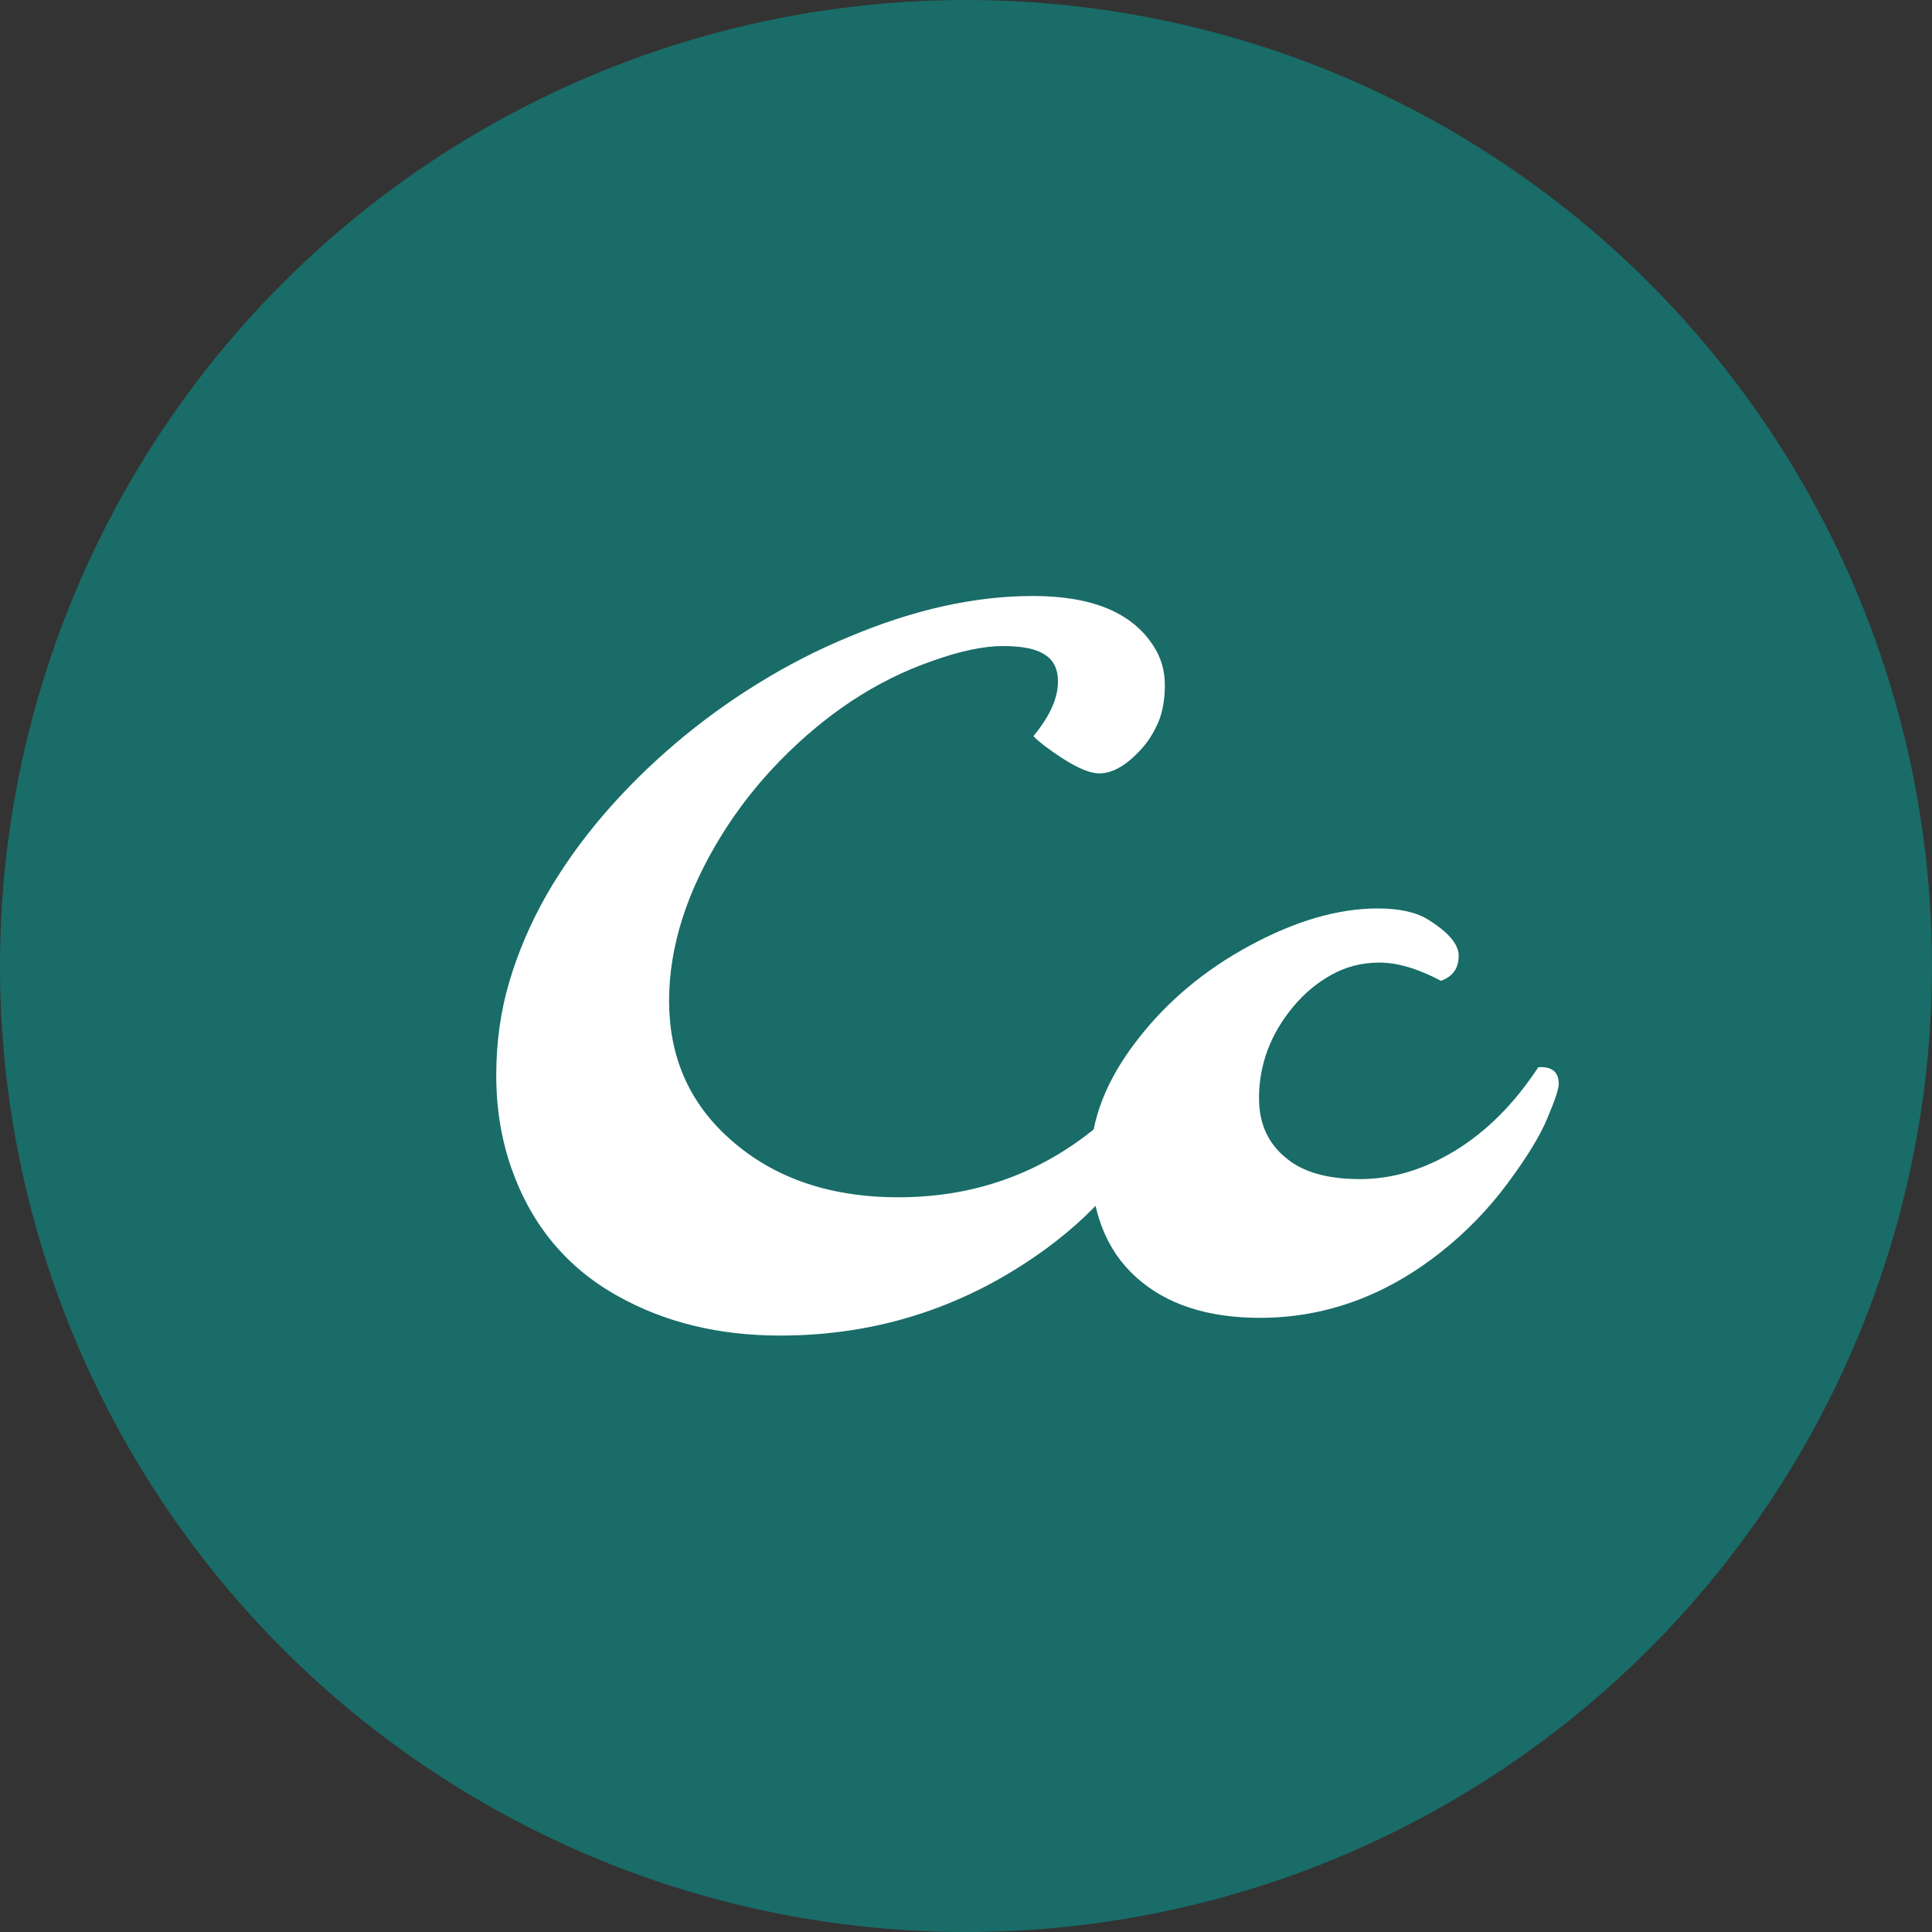
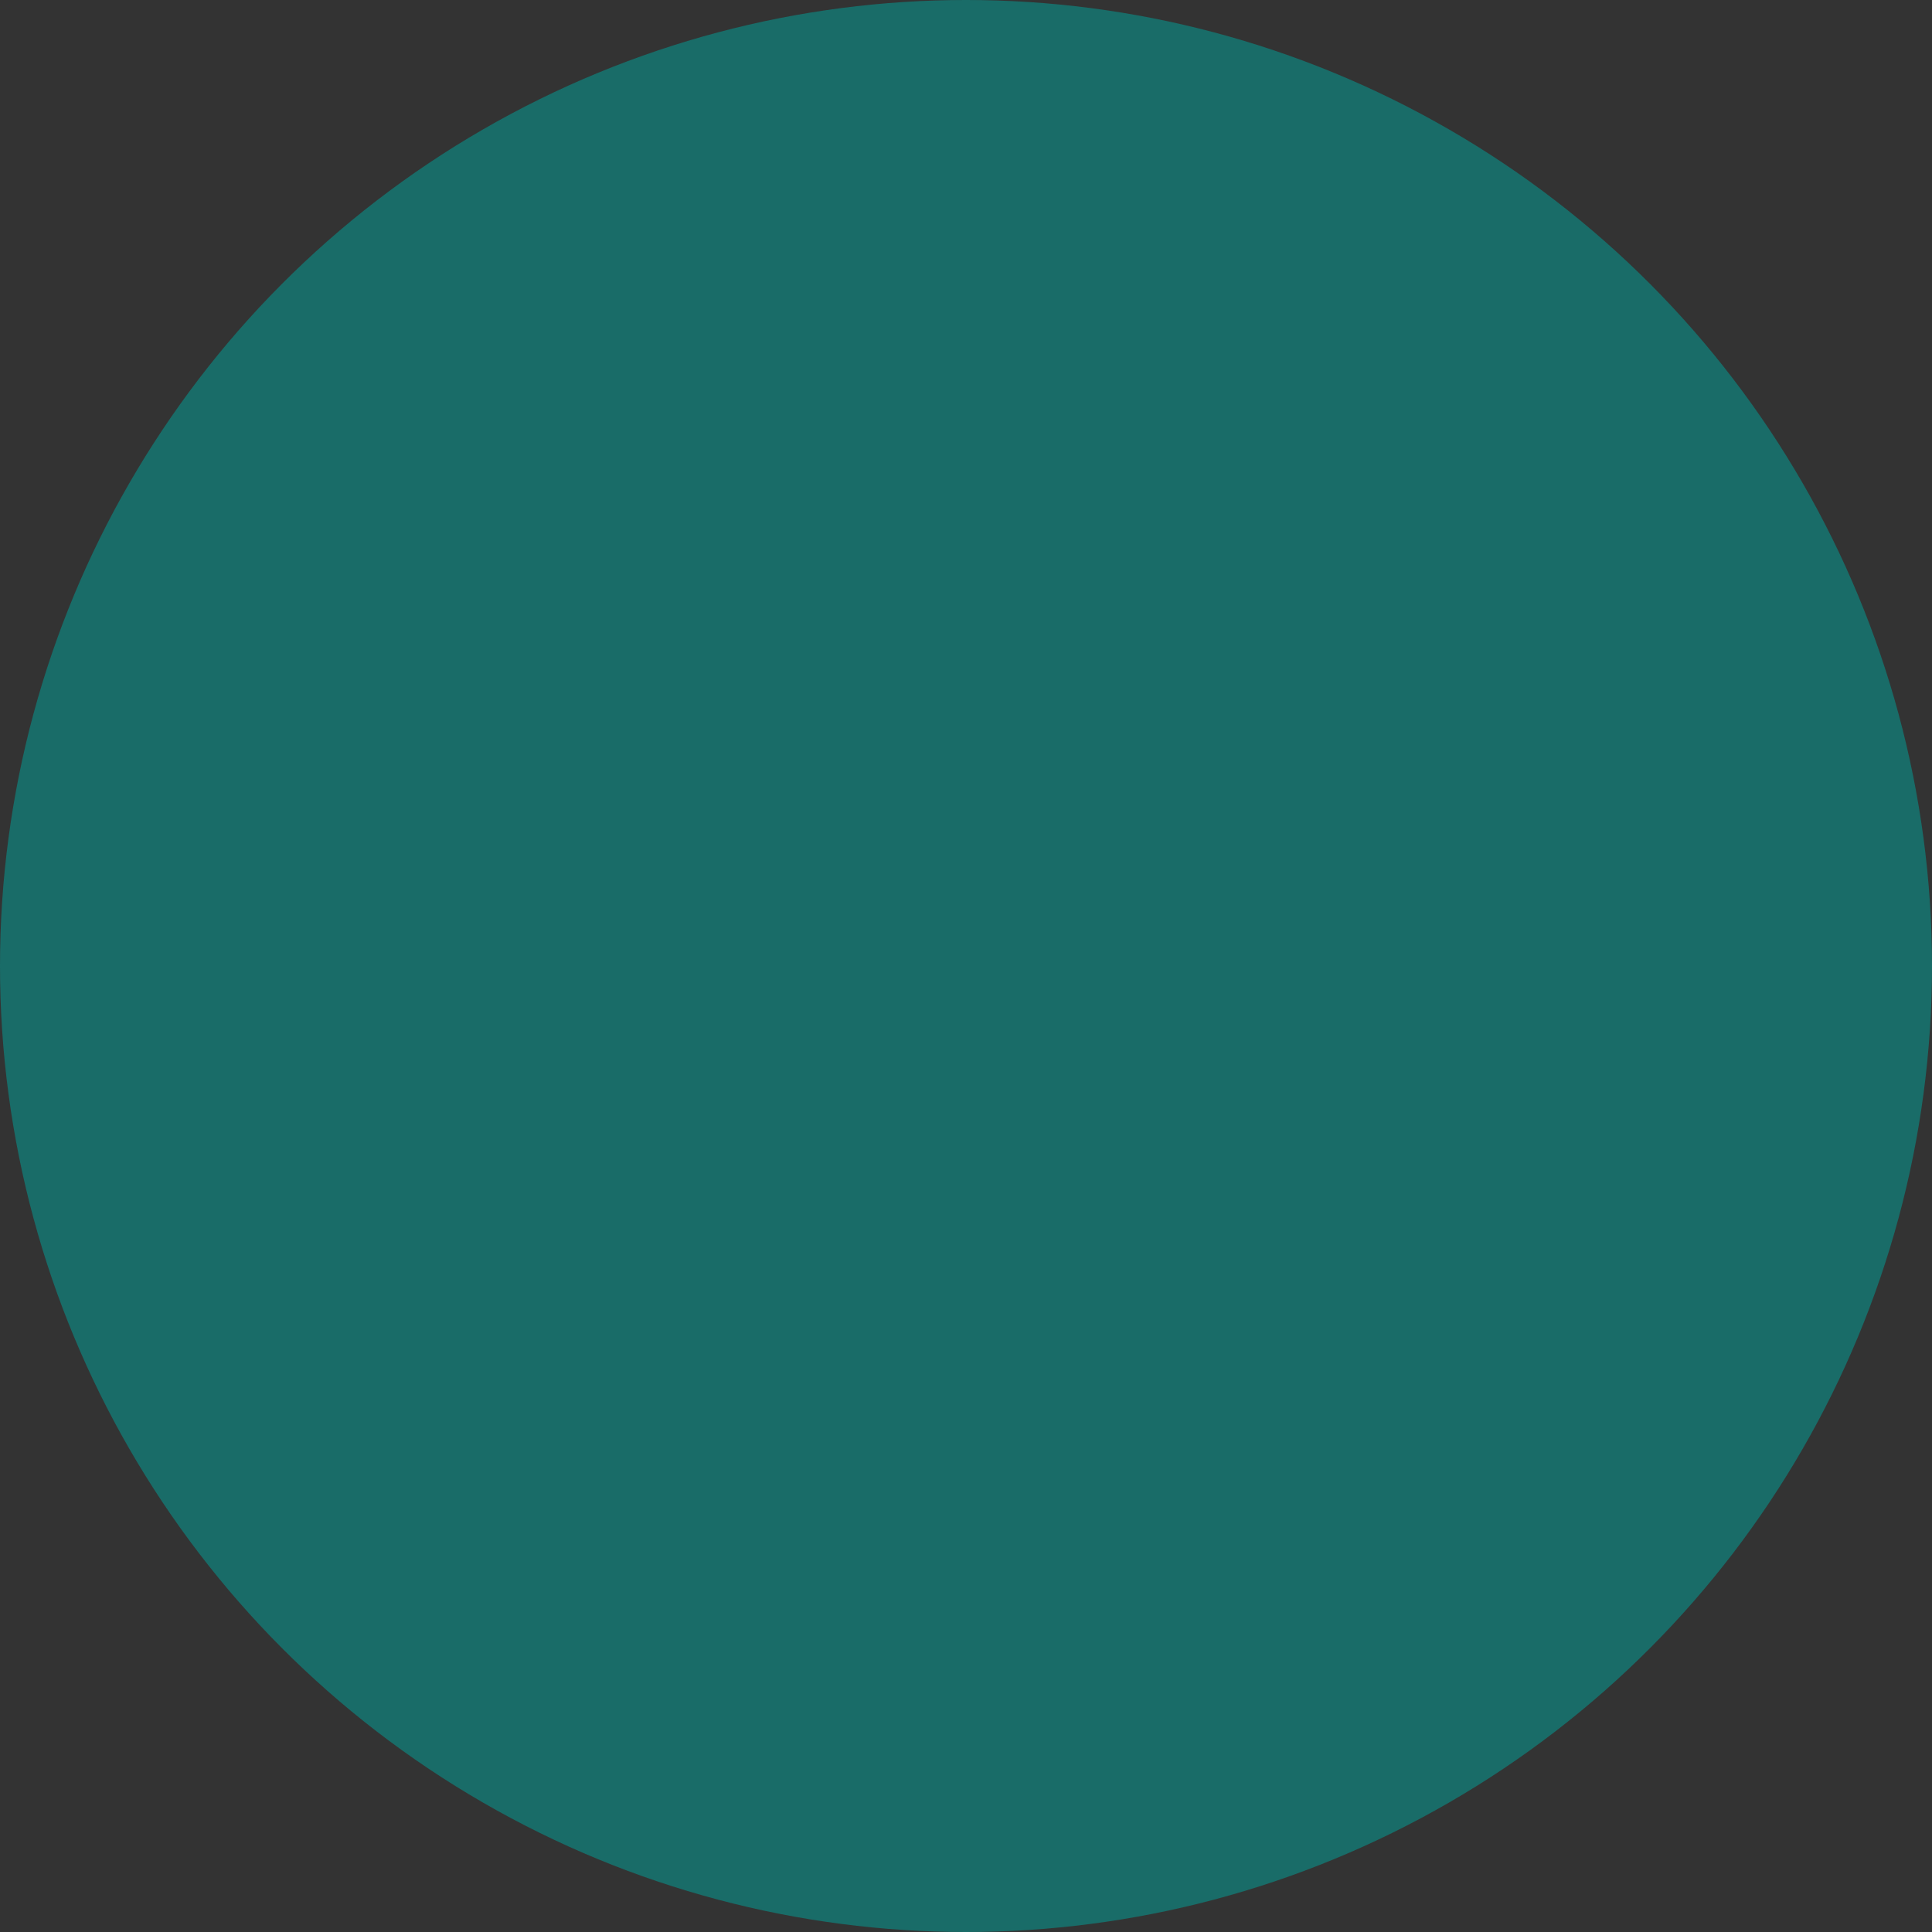
<svg xmlns="http://www.w3.org/2000/svg" width="56" height="56" viewBox="0 0 56 56" fill="none">
  <rect x="0" y="0" width="56" height="56" fill="#333333" stroke="none" />
  <circle cx="28" cy="28" r="28" fill="#196C68" />
-   <path d="M29.954 21.336C30.429 20.765 30.666 20.237 30.666 19.754C30.666 19.394 30.539 19.134 30.284 18.976C30.038 18.809 29.633 18.726 29.071 18.726C28.508 18.726 27.823 18.871 27.014 19.161C26.206 19.442 25.428 19.829 24.681 20.321C23.942 20.813 23.248 21.393 22.598 22.061C21.956 22.72 21.398 23.432 20.923 24.197C19.904 25.84 19.394 27.444 19.394 29.009C19.394 30.582 19.943 31.883 21.042 32.911C22.316 34.106 23.982 34.704 26.039 34.704C28.148 34.704 30.007 34.071 31.615 32.806C32.266 32.287 32.828 31.663 33.303 30.934C33.698 30.907 33.896 31.07 33.896 31.421C33.896 31.562 33.852 31.733 33.764 31.936C33.061 33.597 31.932 35.003 30.376 36.154C28.064 37.859 25.476 38.712 22.611 38.712C20.835 38.712 19.267 38.33 17.904 37.565C16.436 36.748 15.413 35.522 14.832 33.887C14.534 33.043 14.384 32.138 14.384 31.171C14.384 30.204 14.512 29.294 14.767 28.442C15.021 27.589 15.377 26.759 15.835 25.95C16.3 25.142 16.85 24.368 17.482 23.63C18.115 22.892 18.81 22.202 19.565 21.56C20.33 20.91 21.134 20.325 21.978 19.807C22.831 19.279 23.705 18.831 24.602 18.462C26.474 17.671 28.253 17.275 29.941 17.275C31.655 17.275 32.819 17.759 33.435 18.726C33.654 19.06 33.764 19.438 33.764 19.859C33.764 20.281 33.698 20.646 33.566 20.954C33.435 21.252 33.268 21.512 33.065 21.731C32.644 22.189 32.244 22.417 31.866 22.417C31.514 22.417 30.982 22.149 30.27 21.613C30.112 21.49 30.007 21.398 29.954 21.336ZM41.767 28.429C41.099 28.077 40.505 27.901 39.987 27.901C39.477 27.901 39.011 28.02 38.589 28.257C38.176 28.486 37.812 28.789 37.495 29.167C36.827 29.967 36.493 30.855 36.493 31.83C36.493 32.568 36.757 33.148 37.284 33.57C37.768 33.975 38.48 34.177 39.42 34.177C40.36 34.177 41.283 33.9 42.188 33.346C43.102 32.784 43.902 31.98 44.588 30.934C44.983 30.907 45.181 31.07 45.181 31.421C45.181 31.562 45.071 31.892 44.852 32.41C44.641 32.92 44.254 33.553 43.691 34.309C43.129 35.065 42.478 35.732 41.74 36.312C40.141 37.569 38.4 38.198 36.52 38.198C34.999 38.198 33.804 37.807 32.934 37.024C32.055 36.233 31.615 35.095 31.615 33.61C31.615 32.45 32.072 31.285 32.986 30.116C33.839 29.018 34.916 28.117 36.216 27.414C37.544 26.693 38.783 26.332 39.934 26.332C40.558 26.332 41.041 26.438 41.384 26.649C41.982 27.018 42.281 27.37 42.281 27.704C42.281 28.064 42.109 28.306 41.767 28.429Z" fill="white" />
</svg>